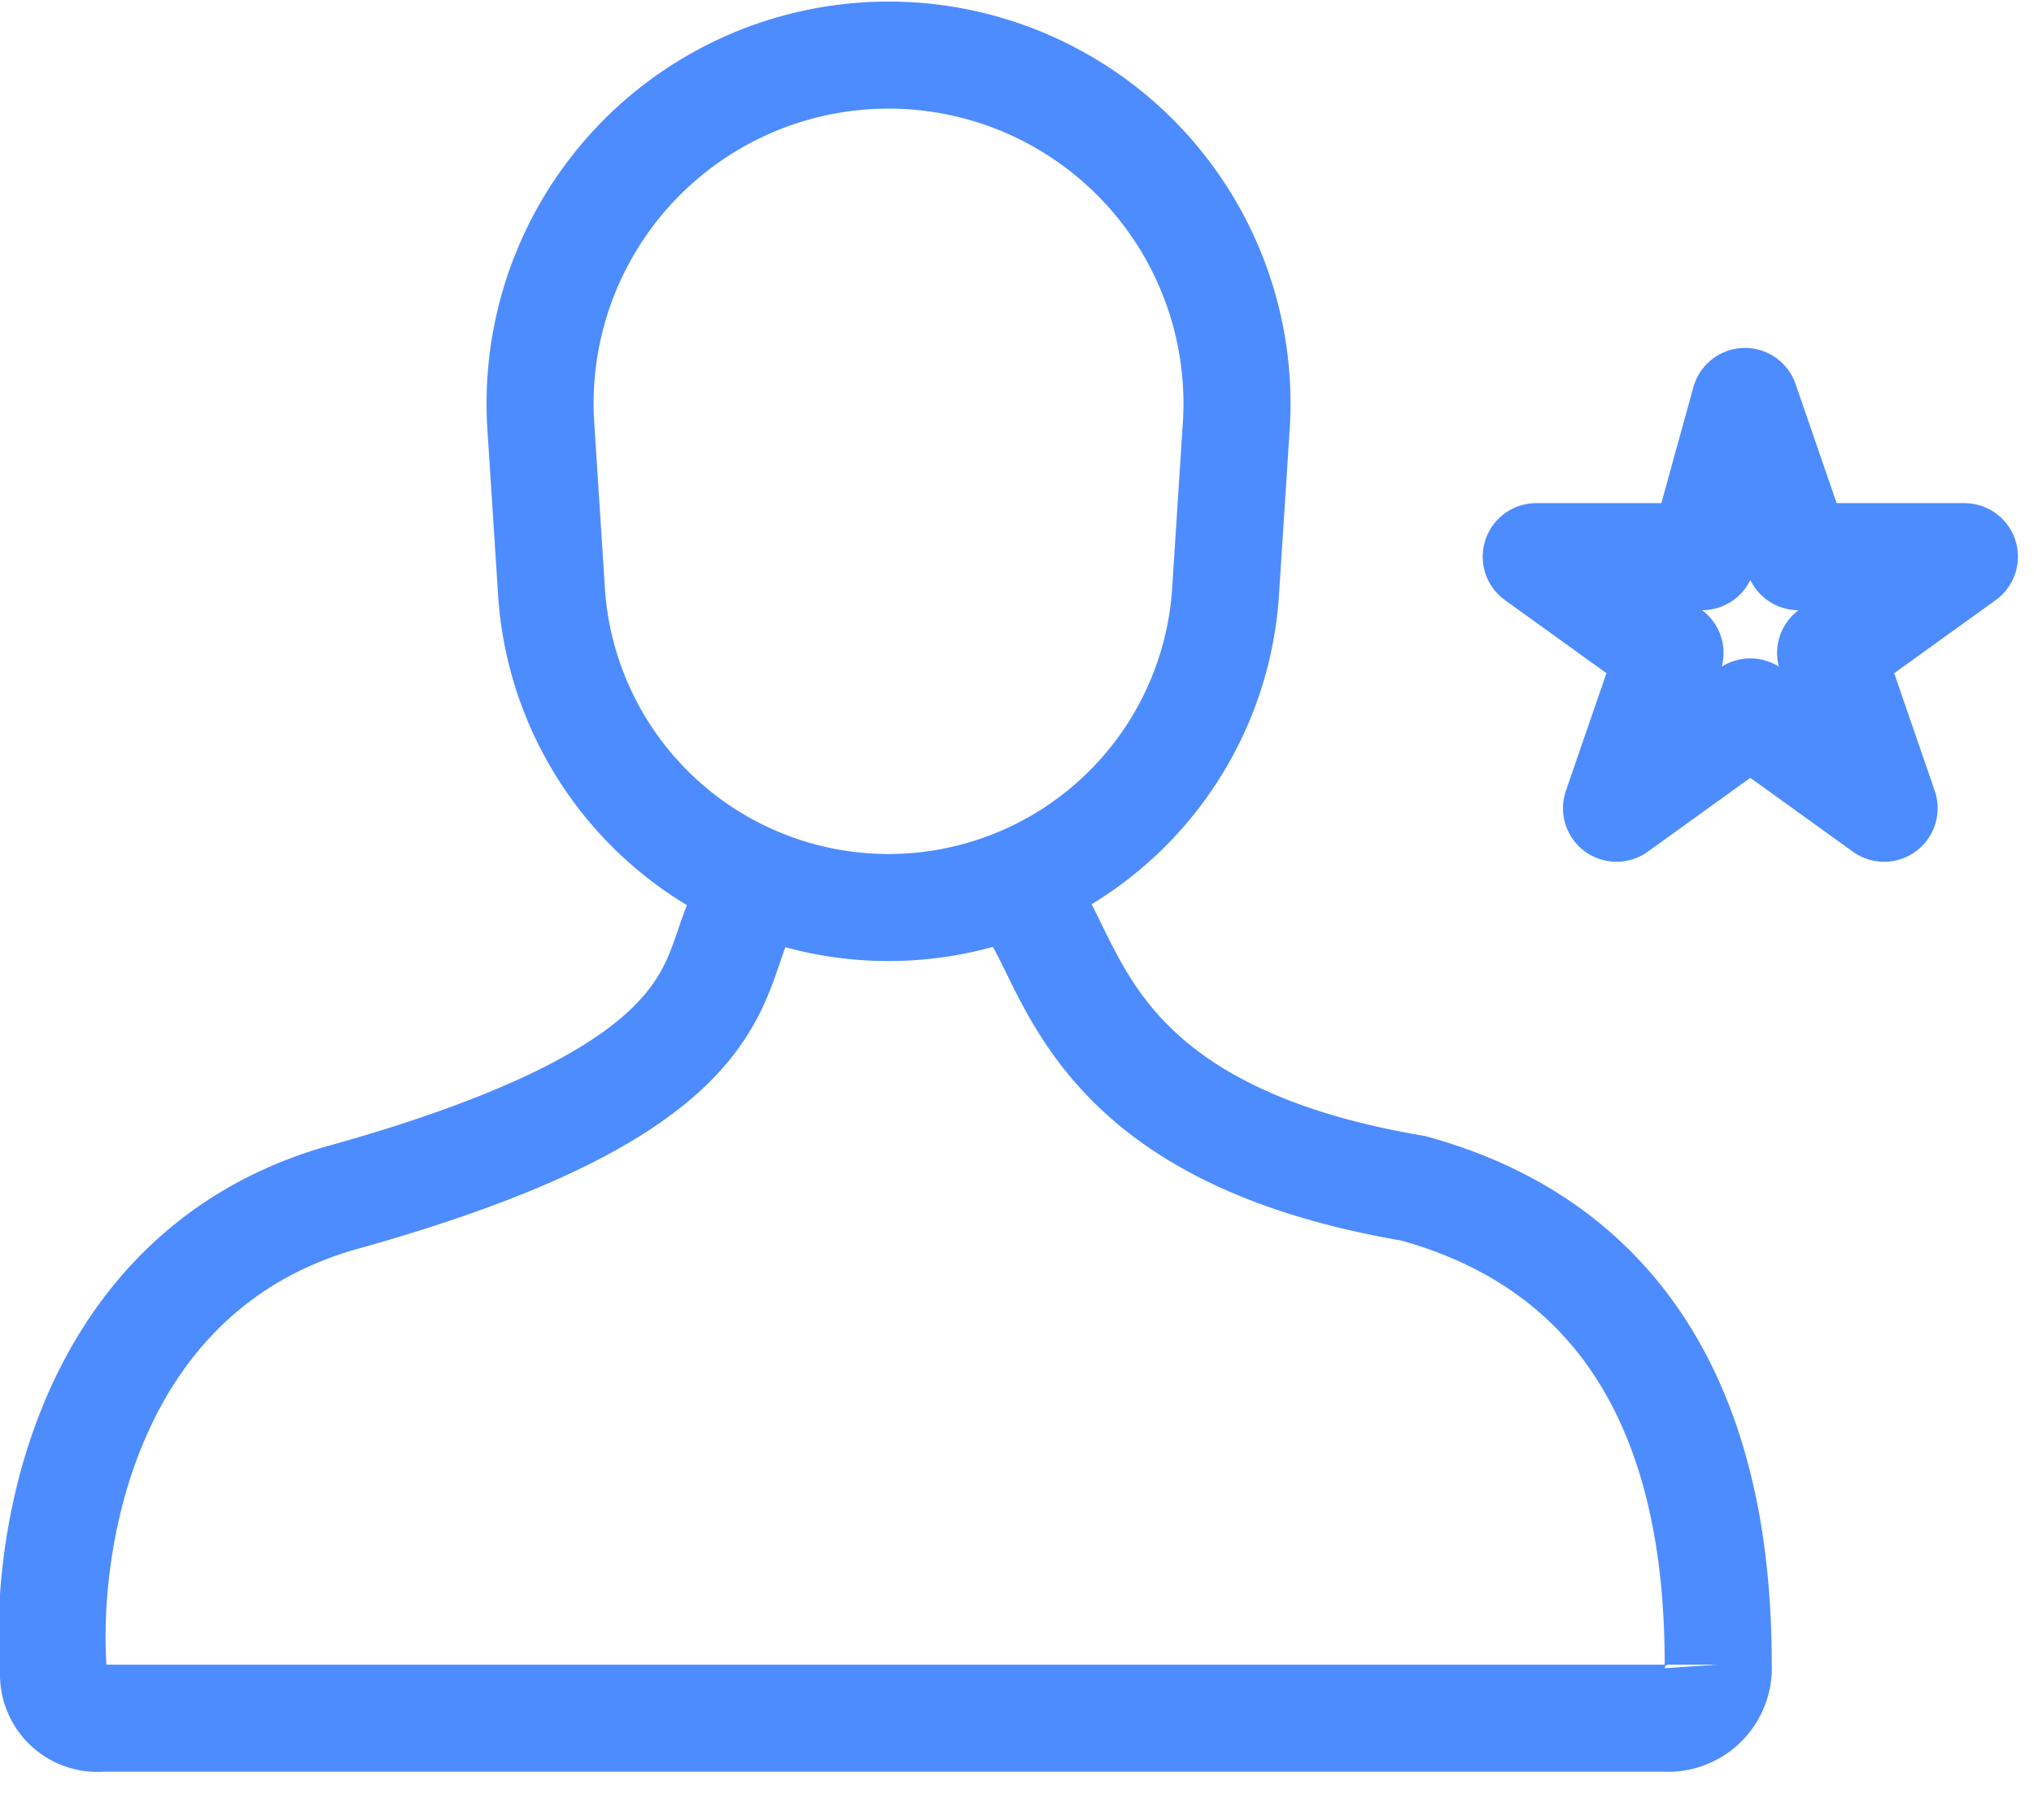
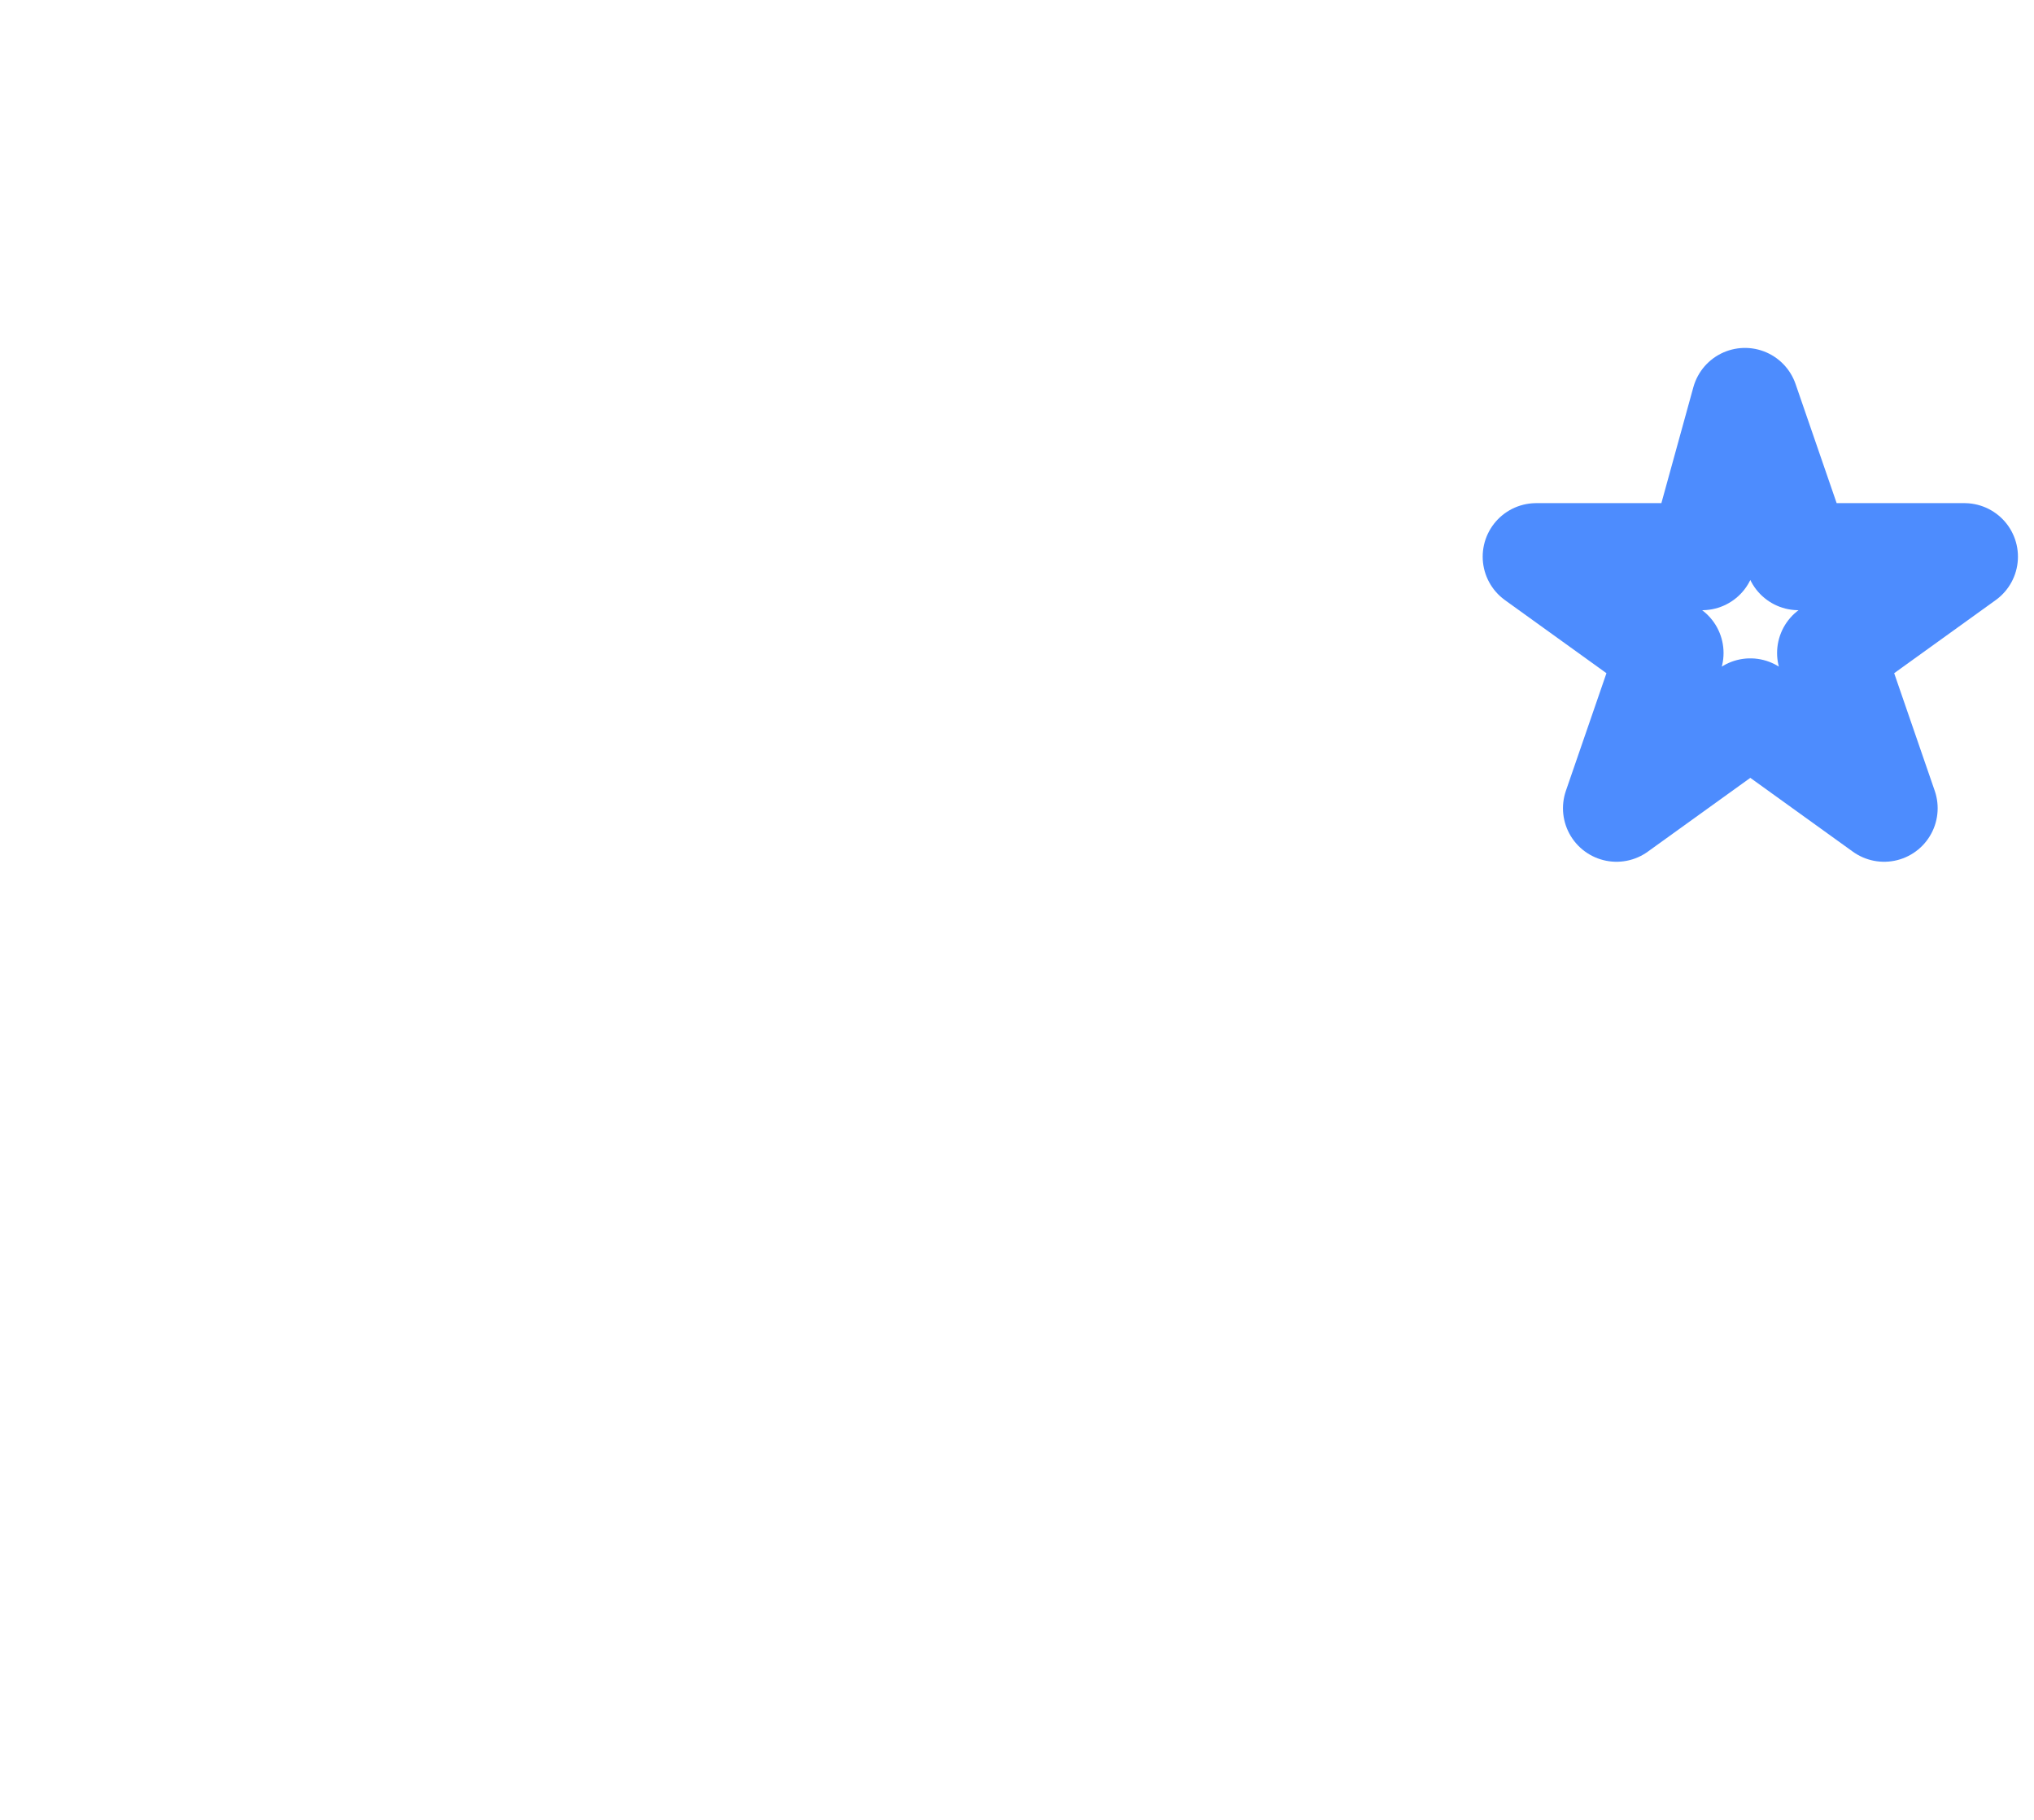
<svg xmlns="http://www.w3.org/2000/svg" id="edc25f8d-39bc-4beb-95ee-bc23d8750a2f" data-name="Lager 1" width="38" height="34" viewBox="0 0 38 34">
  <defs>
    <style>.be03b1ab-d4a6-4124-a80b-e2293c0734c8,.f18088df-a2a5-4596-8e9a-ca6f3bf6df5f{fill:none;stroke:#4d8cfe;stroke-linecap:round;stroke-width:2px;}.be03b1ab-d4a6-4124-a80b-e2293c0734c8{stroke-linejoin:round;}</style>
  </defs>
-   <path class="f18088df-a2a5-4596-8e9a-ca6f3bf6df5f" d="M10.1,7.9a6.51,6.51,0,1,1,13,0L22.9,11a6.31,6.31,0,0,1-12.6,0Z" />
-   <path class="f18088df-a2a5-4596-8e9a-ca6f3bf6df5f" d="M19.3,17c.8,1.2,1.2,4.2,7.1,5.2,5.1,1.4,5.7,6.1,5.7,8.9a.94.94,0,0,1-1,1H1.9a.82.82,0,0,1-.9-.8c-.2-2.5.6-7.5,5.3-8.9,7.6-2.1,6.9-4.2,7.6-5.4" />
  <path class="be03b1ab-d4a6-4124-a80b-e2293c0734c8" d="M32.6,7.5l1,2.9h3.1l-2.5,1.8,1,2.9-2.5-1.8-2.5,1.8,1-2.9-2.5-1.8h3.1Z" />
</svg>